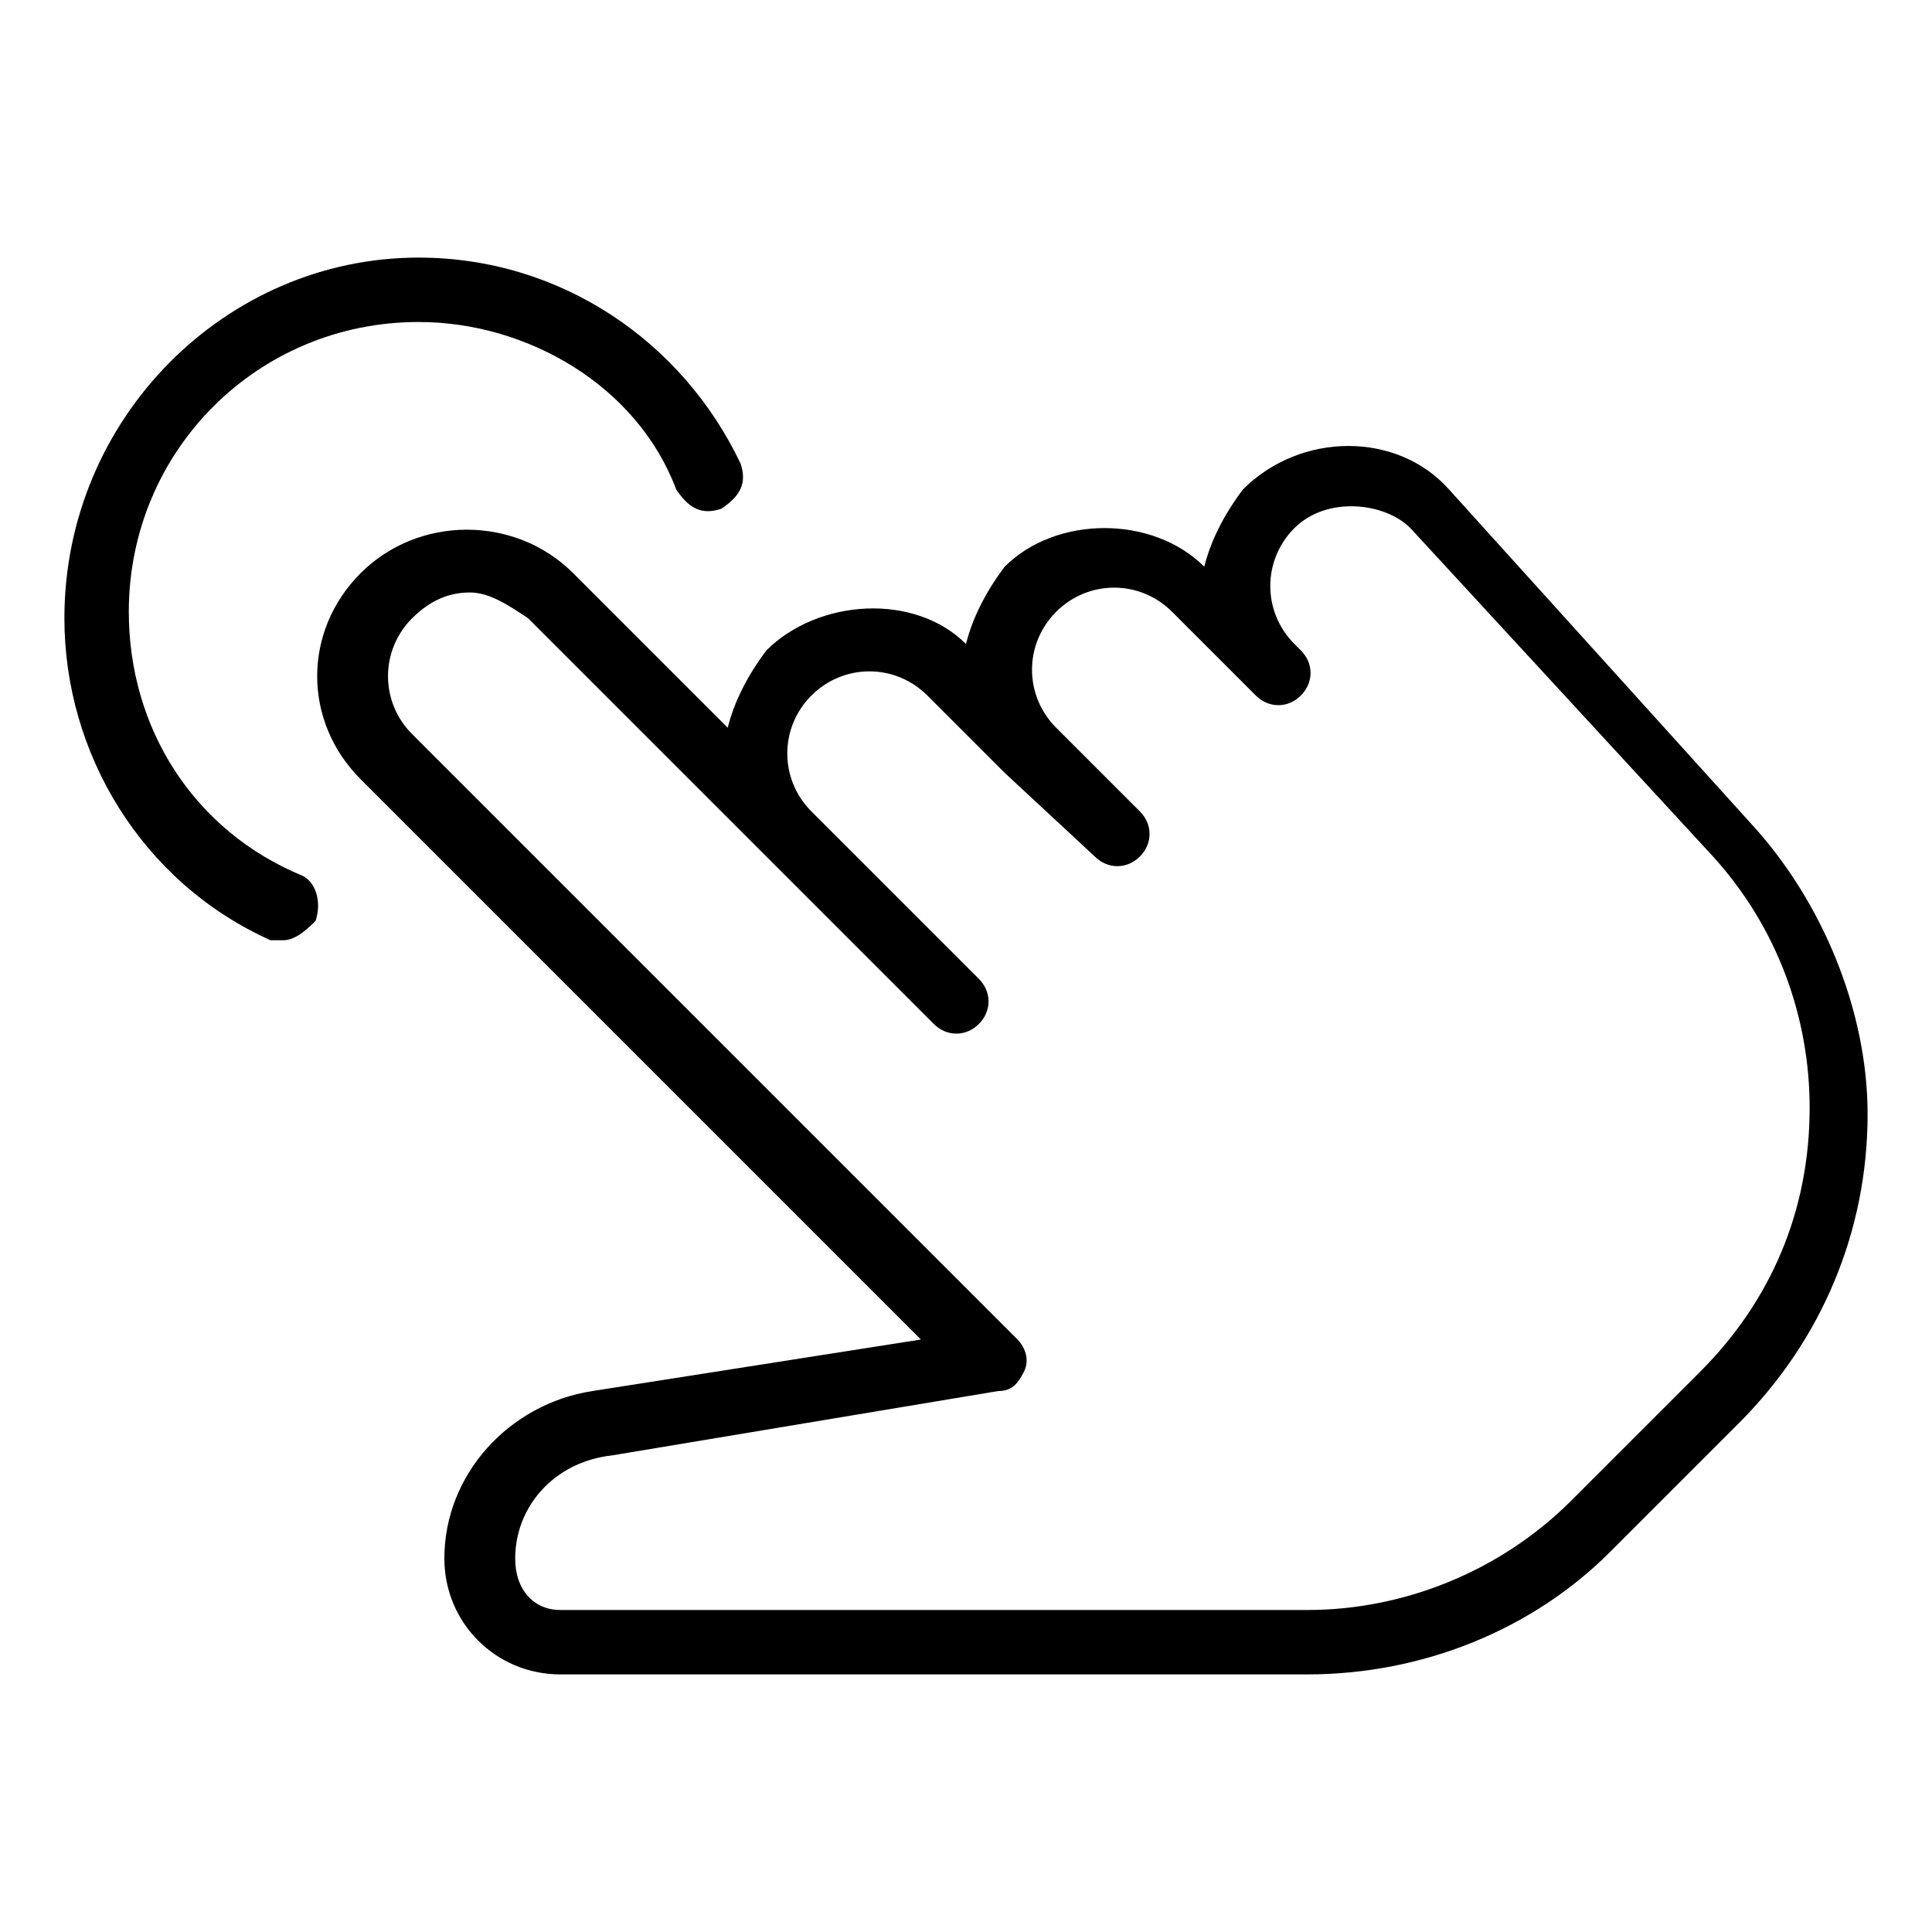
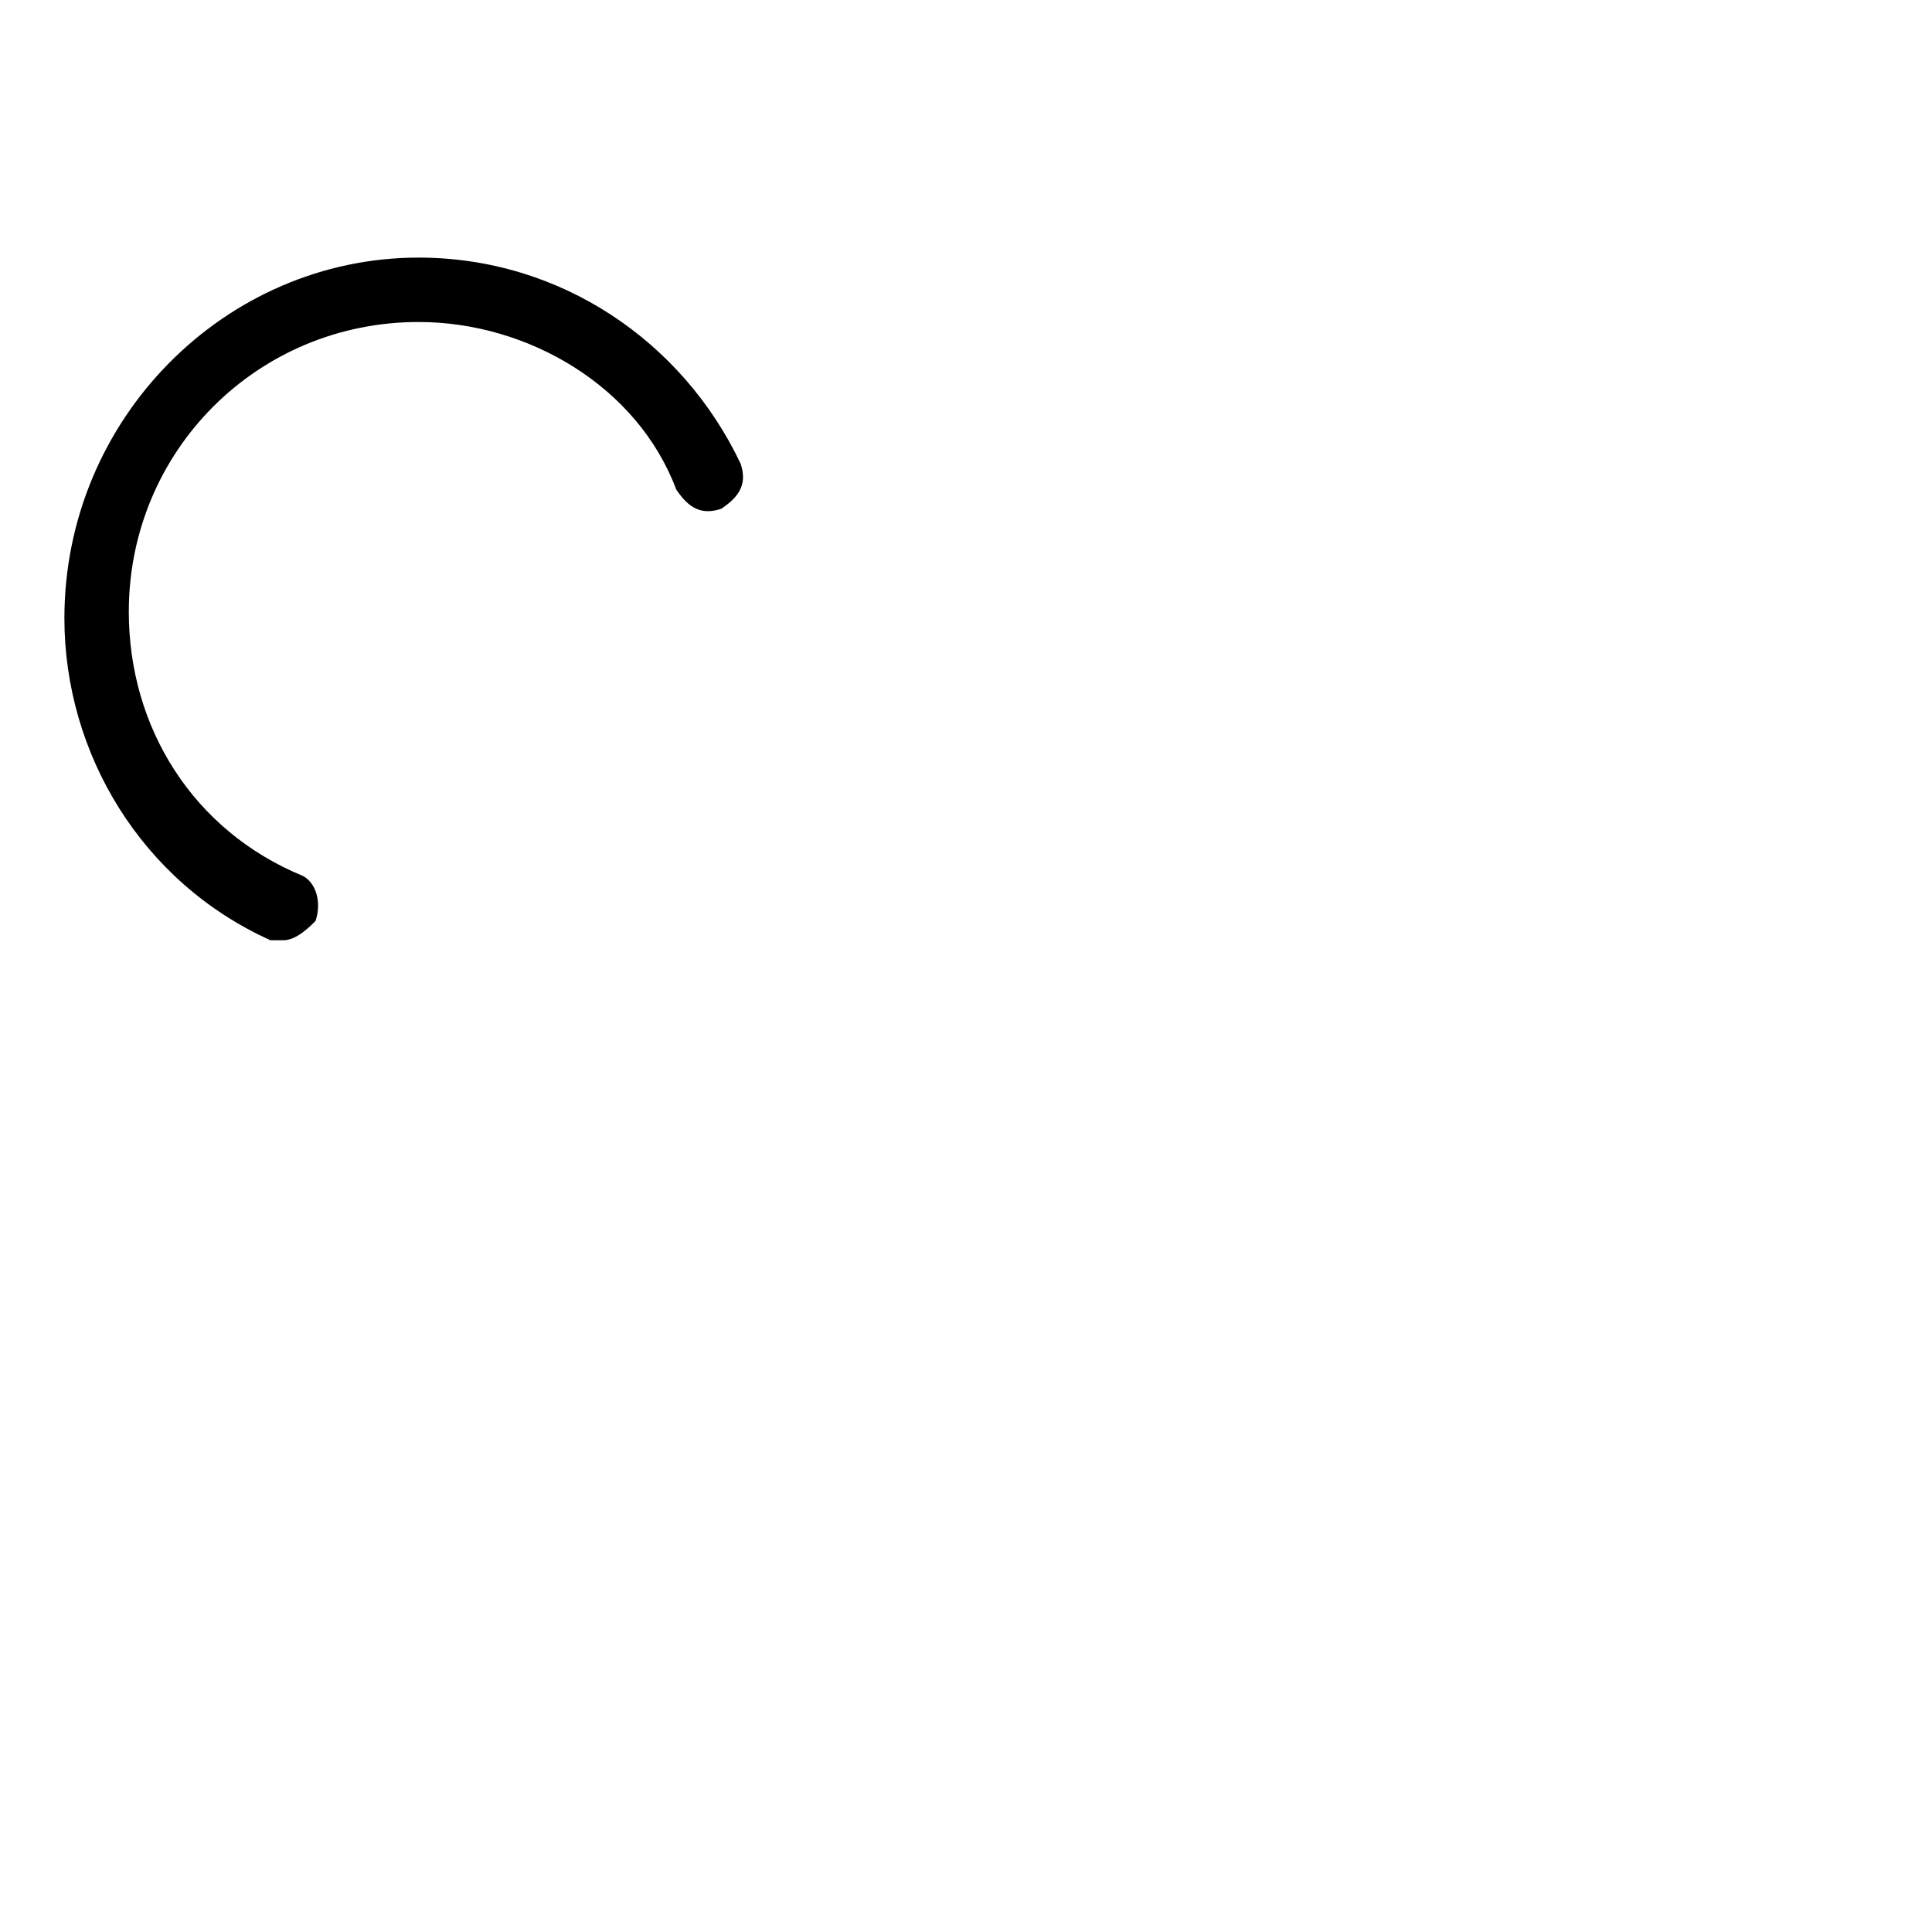
<svg xmlns="http://www.w3.org/2000/svg" version="1.1" id="Layer_1" x="0px" y="0px" viewBox="0 0 30 30" style="enable-background:new 0 0 30 30;" xml:space="preserve">
  <g>
    <g>
-       <path d="M20.3,26H8.7c-1,0-1.8-0.8-1.8-1.8c0-1.3,1-2.4,2.3-2.6l5.1-0.8l-8.7-8.7c-0.9-0.9-0.9-2.3,0-3.2C6.5,8,8,8,8.9,8.9 l2.4,2.4c0.1-0.4,0.3-0.8,0.6-1.2c0.8-0.8,2.3-0.9,3.1-0.1c0.1-0.4,0.3-0.8,0.6-1.2C16.4,8,17.9,8,18.7,8.8 c0.1-0.4,0.3-0.8,0.6-1.2c0.9-0.9,2.4-0.9,3.2,0l4.7,5.2c1.1,1.2,1.8,2.9,1.8,4.5c0,1.8-0.7,3.5-2,4.8l-2,2 C23.8,25.3,22.1,26,20.3,26z M7.3,9.2c-0.3,0-0.6,0.1-0.9,0.4c-0.5,0.5-0.5,1.3,0,1.8l9.4,9.4c0.1,0.1,0.2,0.3,0.1,0.5 c-0.1,0.2-0.2,0.3-0.4,0.3l-6,1C8.6,22.7,8,23.4,8,24.2C8,24.7,8.3,25,8.7,25h11.6c1.5,0,3-0.6,4.1-1.7l2-2 c1.1-1.1,1.7-2.5,1.7-4.1c0-1.4-0.5-2.8-1.5-3.9l-4.7-5.1c-0.4-0.4-1.3-0.5-1.8,0c-0.5,0.5-0.5,1.3,0,1.8l0.1,0.1 c0.2,0.2,0.2,0.5,0,0.7c-0.2,0.2-0.5,0.2-0.7,0l0,0l0,0c0,0,0,0,0,0l-1.3-1.3c-0.5-0.5-1.3-0.5-1.8,0c-0.5,0.5-0.5,1.3,0,1.8 l1.3,1.3c0.2,0.2,0.2,0.5,0,0.7s-0.5,0.2-0.7,0L15.6,12c0,0,0,0,0,0l-1.2-1.2c-0.5-0.5-1.3-0.5-1.8,0c-0.5,0.5-0.5,1.3,0,1.8 l2.6,2.6c0.2,0.2,0.2,0.5,0,0.7s-0.5,0.2-0.7,0l-2.6-2.6c0,0,0,0,0,0L8.2,9.6C7.9,9.4,7.6,9.2,7.3,9.2z" />
-     </g>
+       </g>
    <g>
      <path d="M4.4,14.6c-0.1,0-0.1,0-0.2,0c-2-0.9-3.2-2.9-3.2-5C1,6.5,3.5,4,6.5,4c2.2,0,4.1,1.3,5,3.2c0.1,0.3,0,0.5-0.3,0.7 c-0.3,0.1-0.5,0-0.7-0.3C9.9,6,8.2,5,6.5,5C4,5,2,7,2,9.5c0,1.8,1,3.4,2.7,4.1C4.9,13.7,5,14,4.9,14.3C4.8,14.4,4.6,14.6,4.4,14.6 z" />
    </g>
  </g>
</svg>